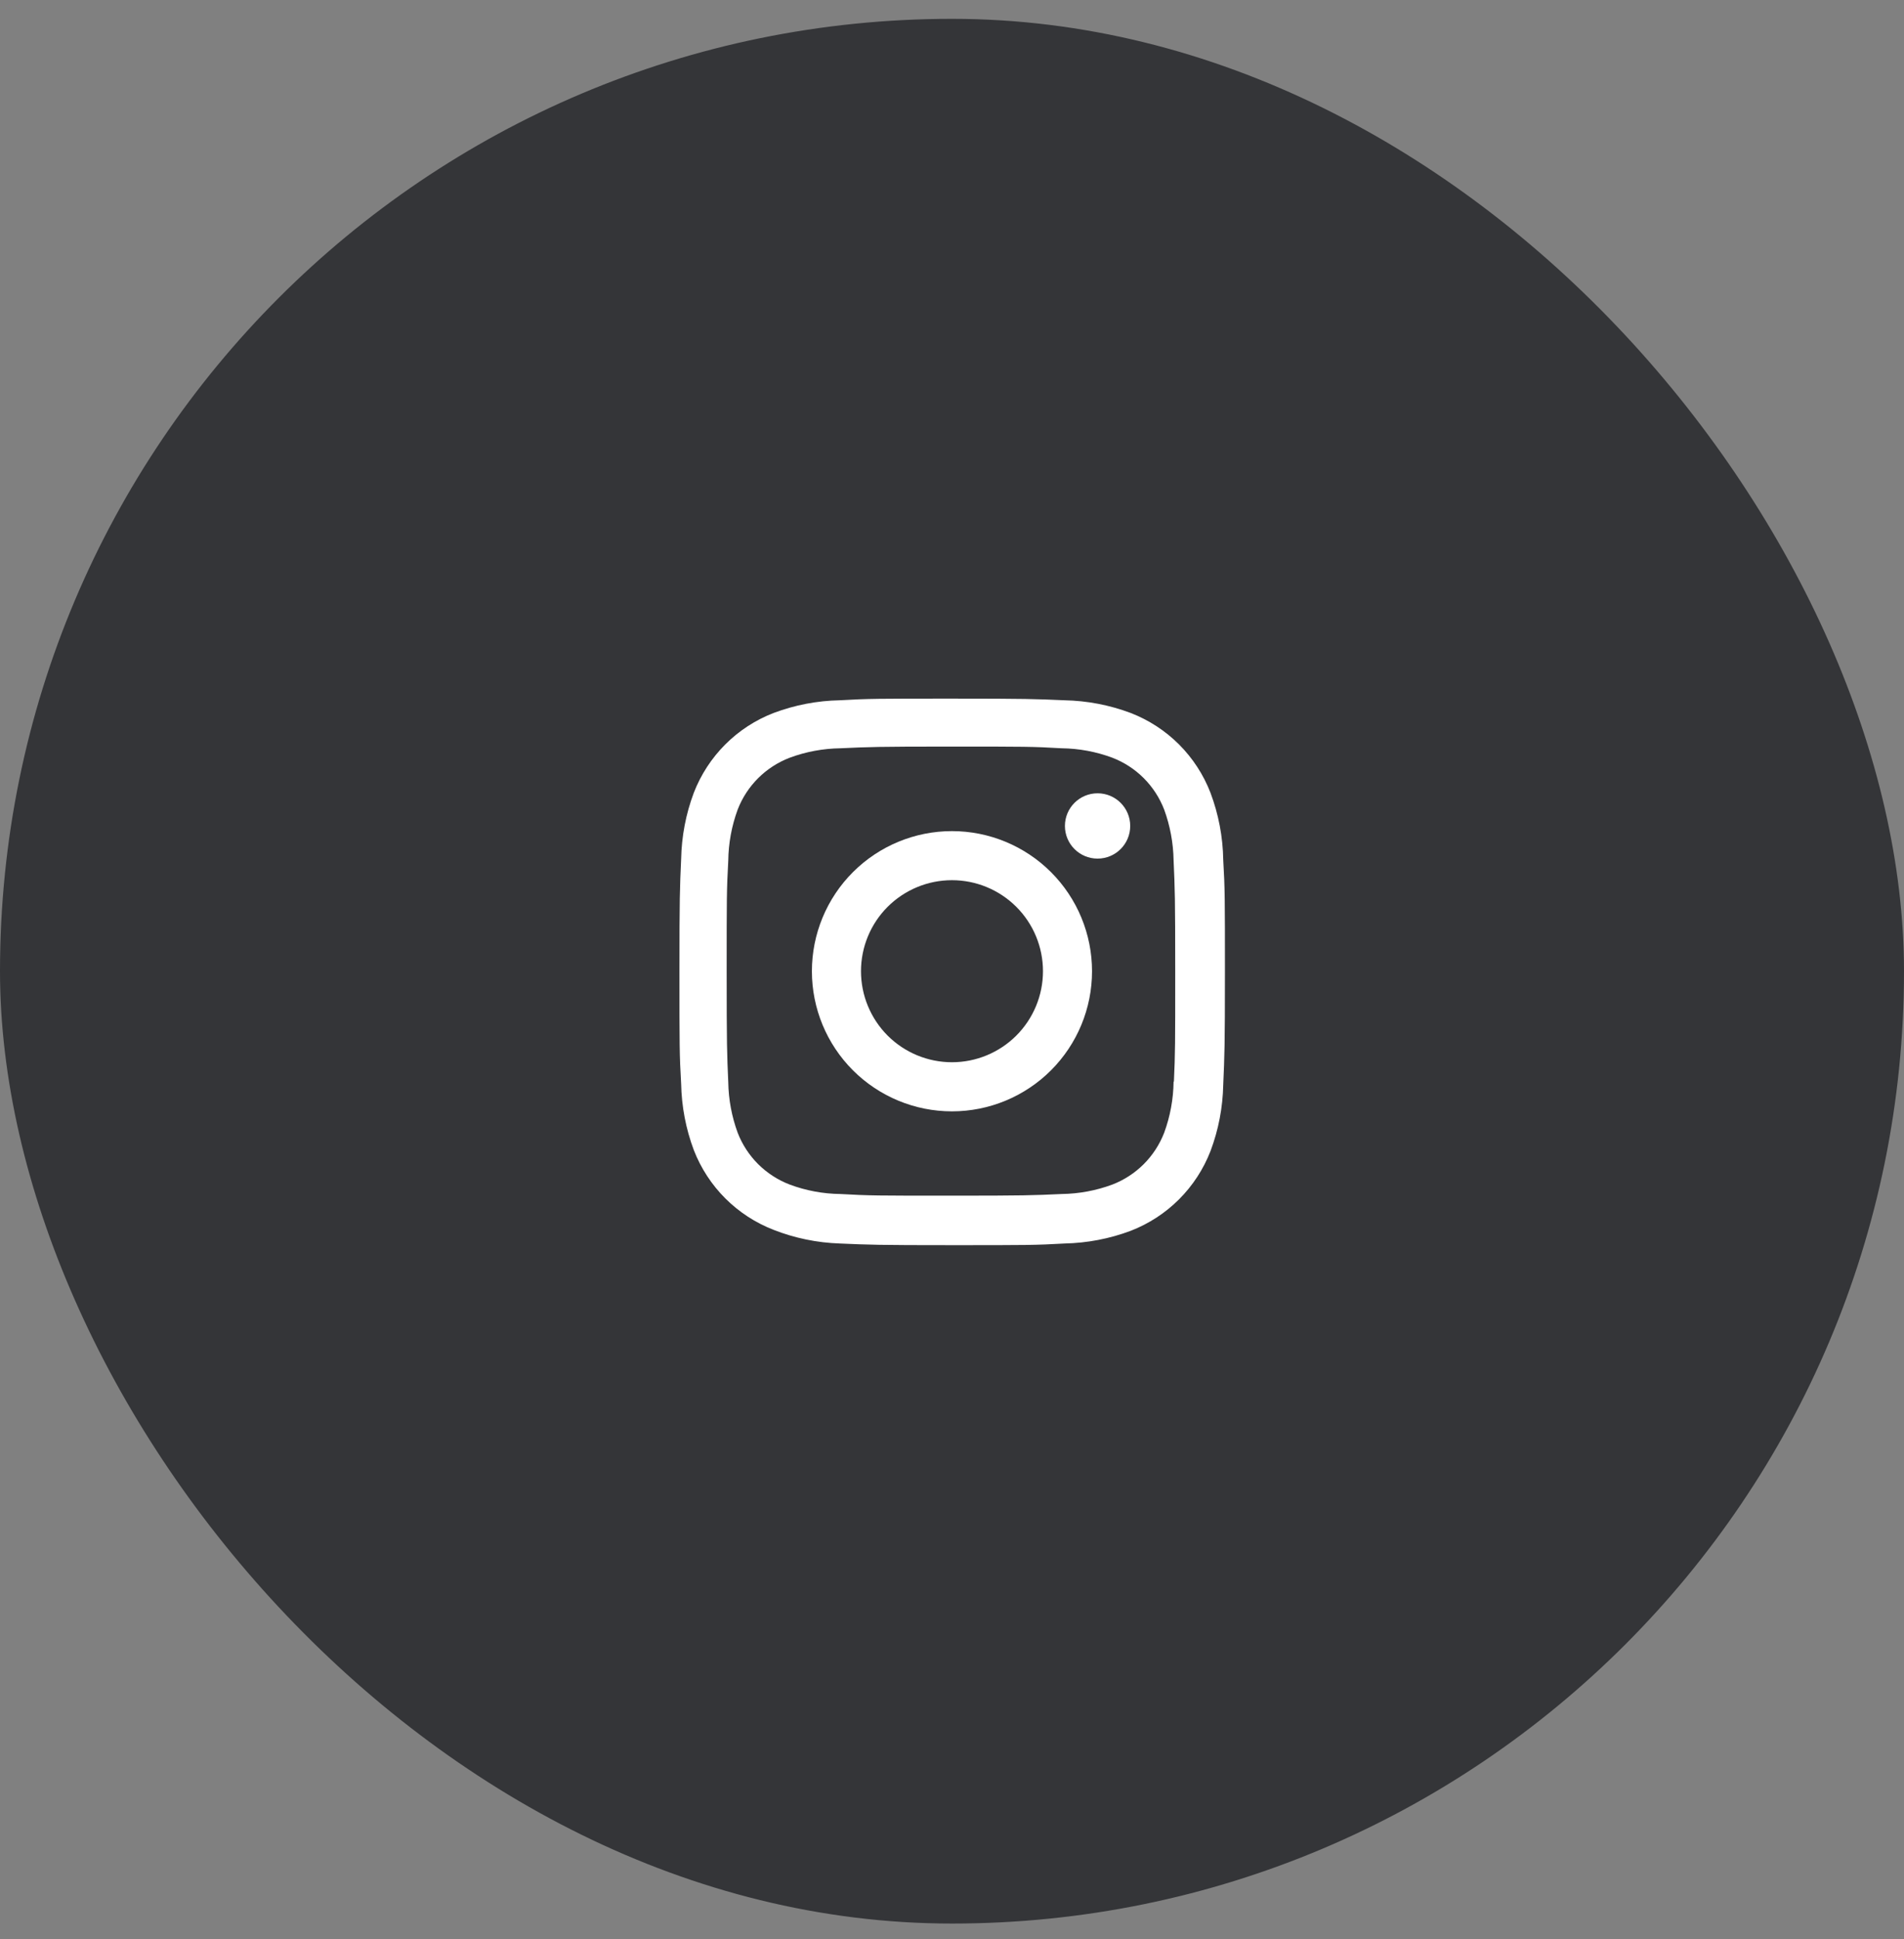
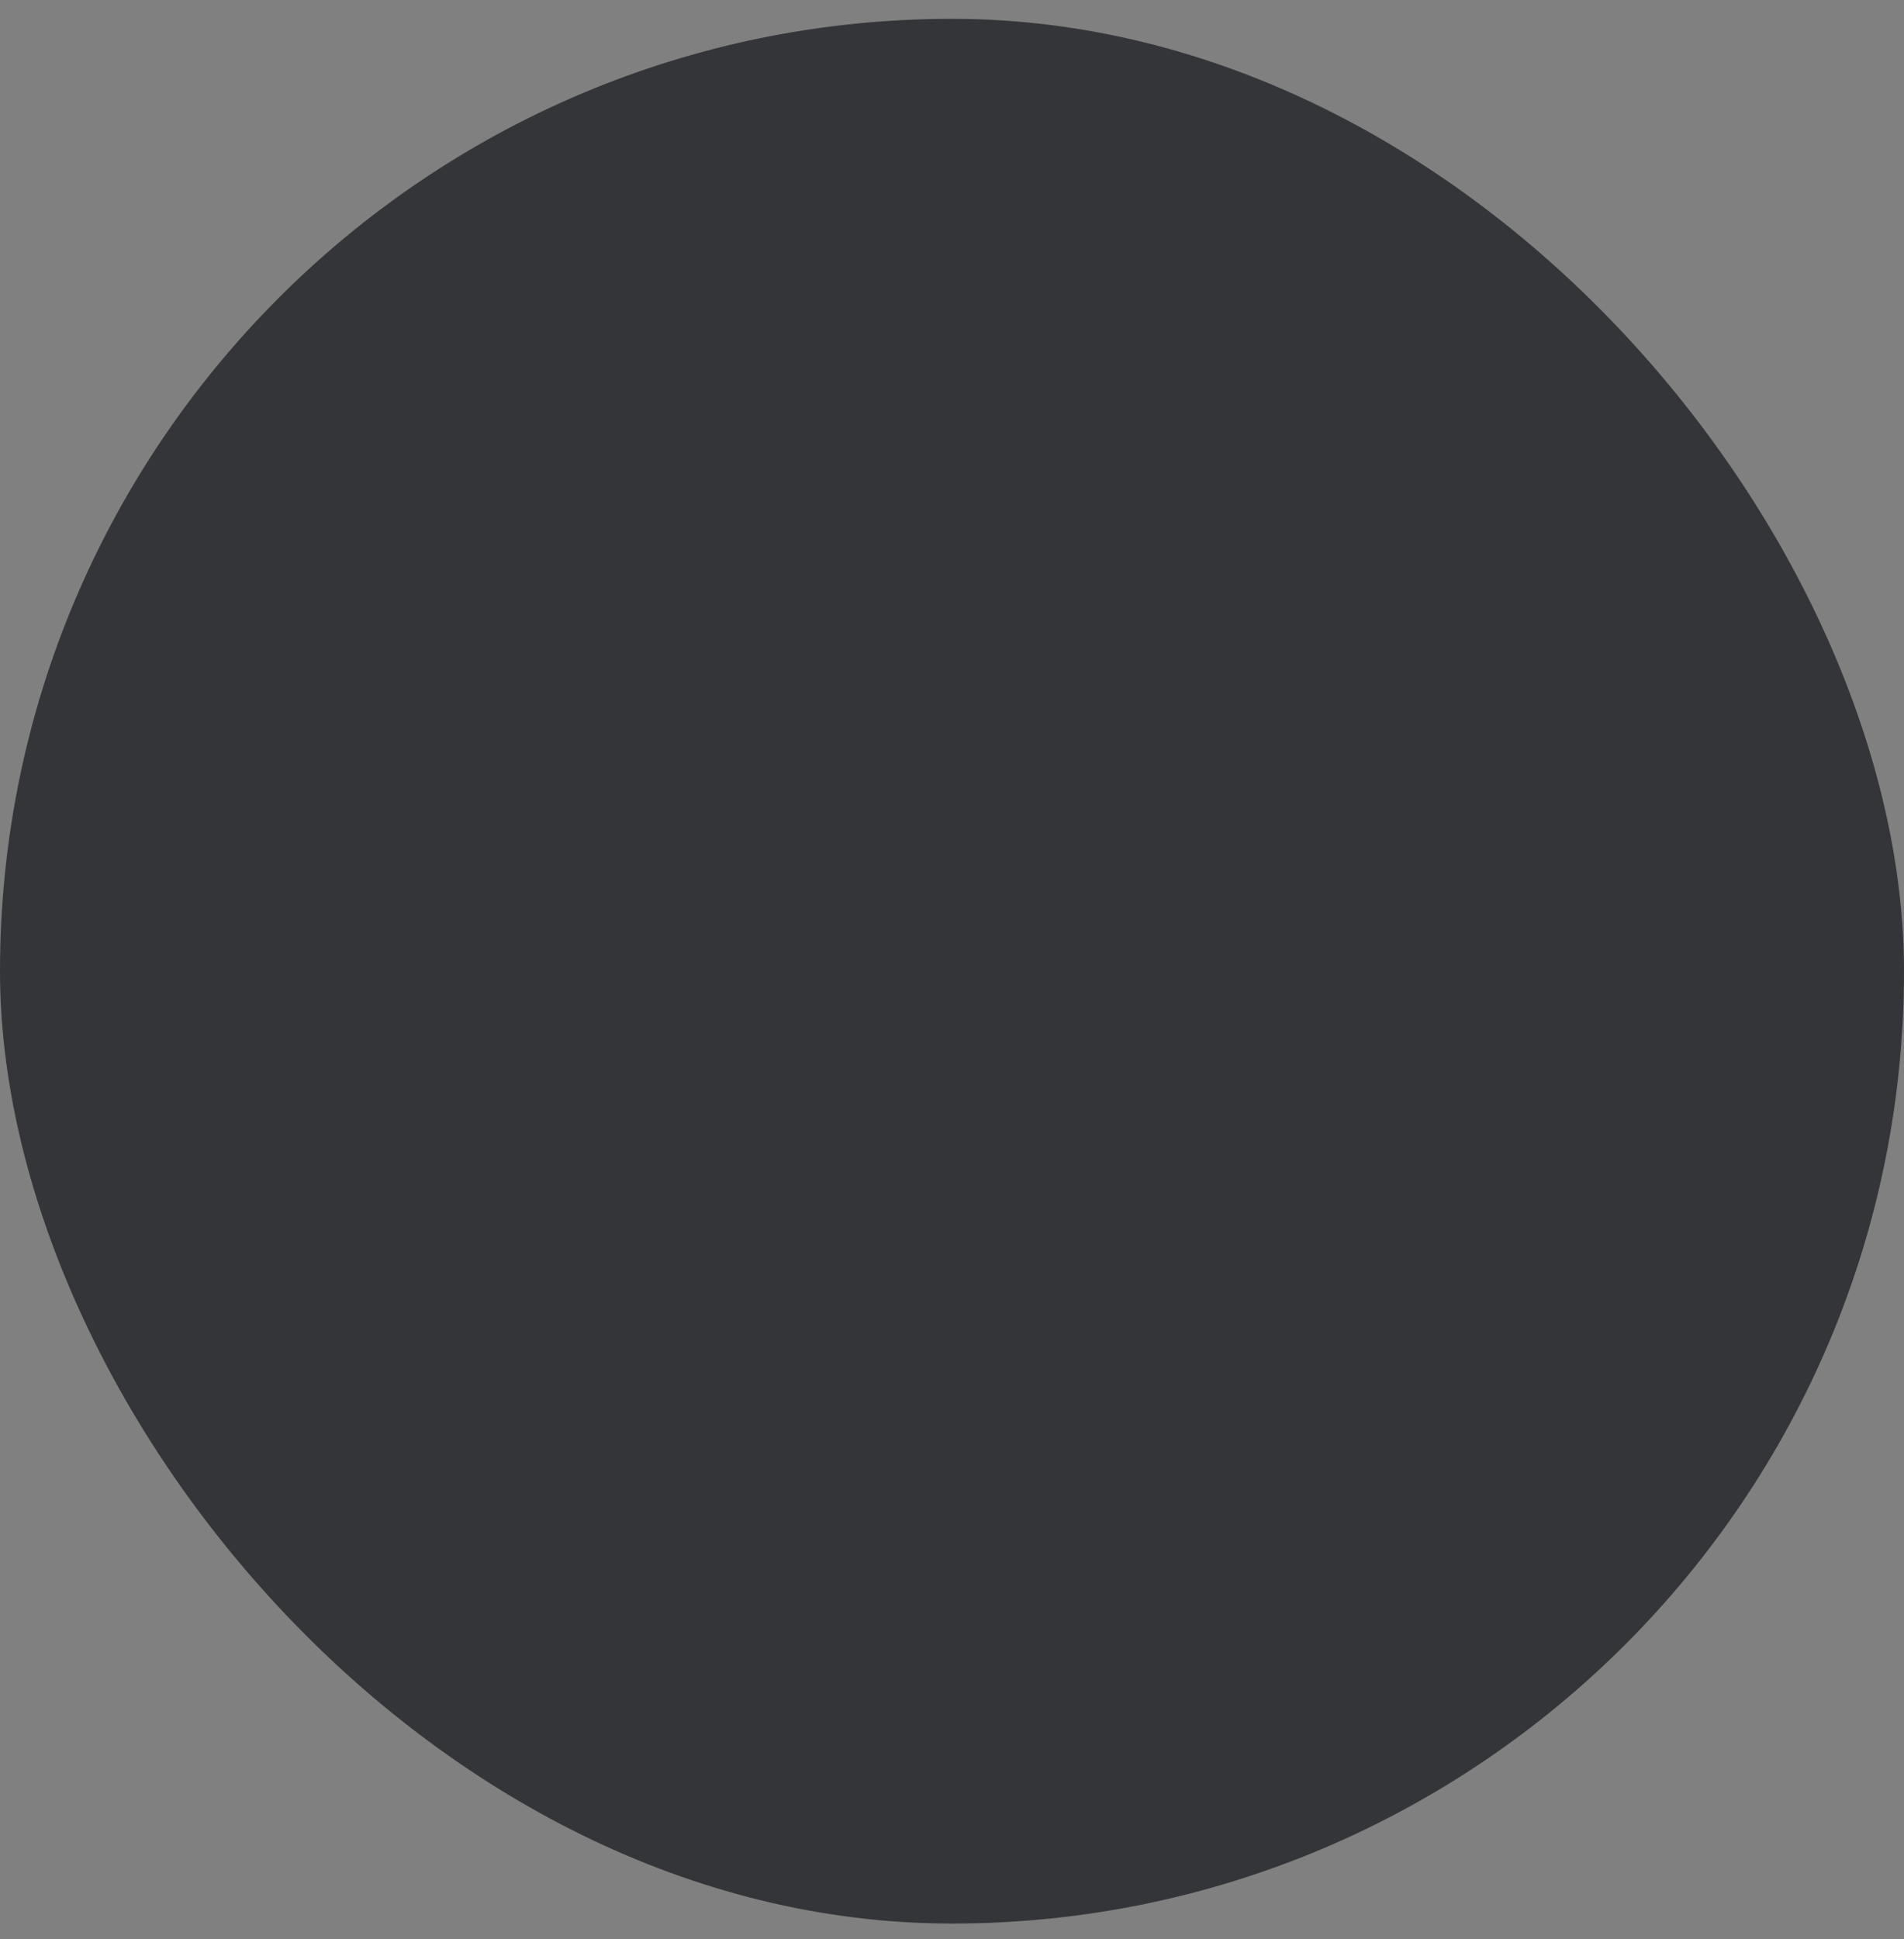
<svg xmlns="http://www.w3.org/2000/svg" width="55" height="56" viewBox="0 0 55 56" fill="none">
  <rect x="0" y="0" width="55" height="56" fill="#808080" stroke="none" />
  <rect y="0.544" width="55" height="55" rx="27.5" fill="#343538" />
-   <path d="M27.499 23.999C26.426 23.999 25.397 24.425 24.638 25.184C23.879 25.943 23.453 26.972 23.453 28.045C23.453 29.118 23.879 30.147 24.638 30.906C25.397 31.665 26.426 32.091 27.499 32.091C28.572 32.091 29.601 31.665 30.36 30.906C31.119 30.147 31.545 29.118 31.545 28.045C31.545 26.972 31.119 25.943 30.36 25.184C29.601 24.425 28.572 23.999 27.499 23.999V23.999ZM27.499 30.673C26.802 30.673 26.133 30.396 25.64 29.903C25.148 29.41 24.871 28.741 24.871 28.044C24.871 27.347 25.148 26.678 25.64 26.186C26.133 25.693 26.802 25.416 27.499 25.416C28.196 25.416 28.865 25.693 29.358 26.186C29.851 26.678 30.128 27.347 30.128 28.044C30.128 28.741 29.851 29.41 29.358 29.903C28.865 30.396 28.196 30.673 27.499 30.673V30.673Z" fill="white" />
-   <path d="M31.705 24.793C32.226 24.793 32.648 24.371 32.648 23.85C32.648 23.329 32.226 22.907 31.705 22.907C31.184 22.907 30.762 23.329 30.762 23.85C30.762 24.371 31.184 24.793 31.705 24.793Z" fill="white" />
-   <path d="M34.966 22.891C34.764 22.368 34.454 21.893 34.058 21.496C33.661 21.1 33.186 20.791 32.663 20.588C32.05 20.358 31.404 20.234 30.75 20.221C29.907 20.184 29.64 20.173 27.503 20.173C25.367 20.173 25.093 20.173 24.257 20.221C23.604 20.233 22.958 20.358 22.346 20.588C21.823 20.79 21.348 21.099 20.951 21.496C20.554 21.893 20.245 22.368 20.042 22.891C19.812 23.503 19.689 24.15 19.676 24.804C19.638 25.646 19.627 25.913 19.627 28.05C19.627 30.187 19.627 30.459 19.676 31.296C19.689 31.951 19.812 32.597 20.042 33.21C20.245 33.733 20.555 34.208 20.952 34.605C21.349 35.001 21.824 35.31 22.347 35.513C22.957 35.752 23.604 35.885 24.259 35.907C25.102 35.944 25.369 35.955 27.505 35.955C29.642 35.955 29.916 35.955 30.752 35.907C31.405 35.893 32.052 35.77 32.664 35.54C33.187 35.337 33.662 35.028 34.059 34.631C34.456 34.234 34.765 33.759 34.968 33.236C35.198 32.624 35.322 31.978 35.335 31.323C35.372 30.482 35.384 30.215 35.384 28.077C35.384 25.94 35.384 25.668 35.335 24.831C35.325 24.168 35.2 23.512 34.966 22.891V22.891ZM33.901 31.232C33.895 31.736 33.803 32.235 33.629 32.709C33.497 33.049 33.296 33.358 33.038 33.616C32.78 33.873 32.471 34.075 32.13 34.206C31.663 34.379 31.168 34.471 30.669 34.478C29.838 34.516 29.604 34.526 27.472 34.526C25.339 34.526 25.121 34.526 24.274 34.478C23.775 34.472 23.281 34.38 22.814 34.206C22.472 34.075 22.162 33.875 21.902 33.617C21.643 33.359 21.441 33.05 21.309 32.709C21.137 32.24 21.045 31.747 21.037 31.248C21 30.417 20.991 30.183 20.991 28.051C20.991 25.919 20.991 25.701 21.037 24.853C21.043 24.349 21.135 23.85 21.309 23.377C21.576 22.686 22.123 22.143 22.814 21.879C23.281 21.706 23.775 21.614 24.274 21.607C25.106 21.569 25.34 21.558 27.472 21.558C29.604 21.558 29.823 21.558 30.669 21.607C31.168 21.613 31.663 21.705 32.13 21.879C32.471 22.01 32.78 22.211 33.038 22.469C33.296 22.727 33.497 23.036 33.629 23.377C33.8 23.845 33.892 24.338 33.901 24.837C33.938 25.669 33.948 25.903 33.948 28.035C33.948 30.167 33.948 30.396 33.91 31.233H33.901V31.232Z" fill="white" />
</svg>